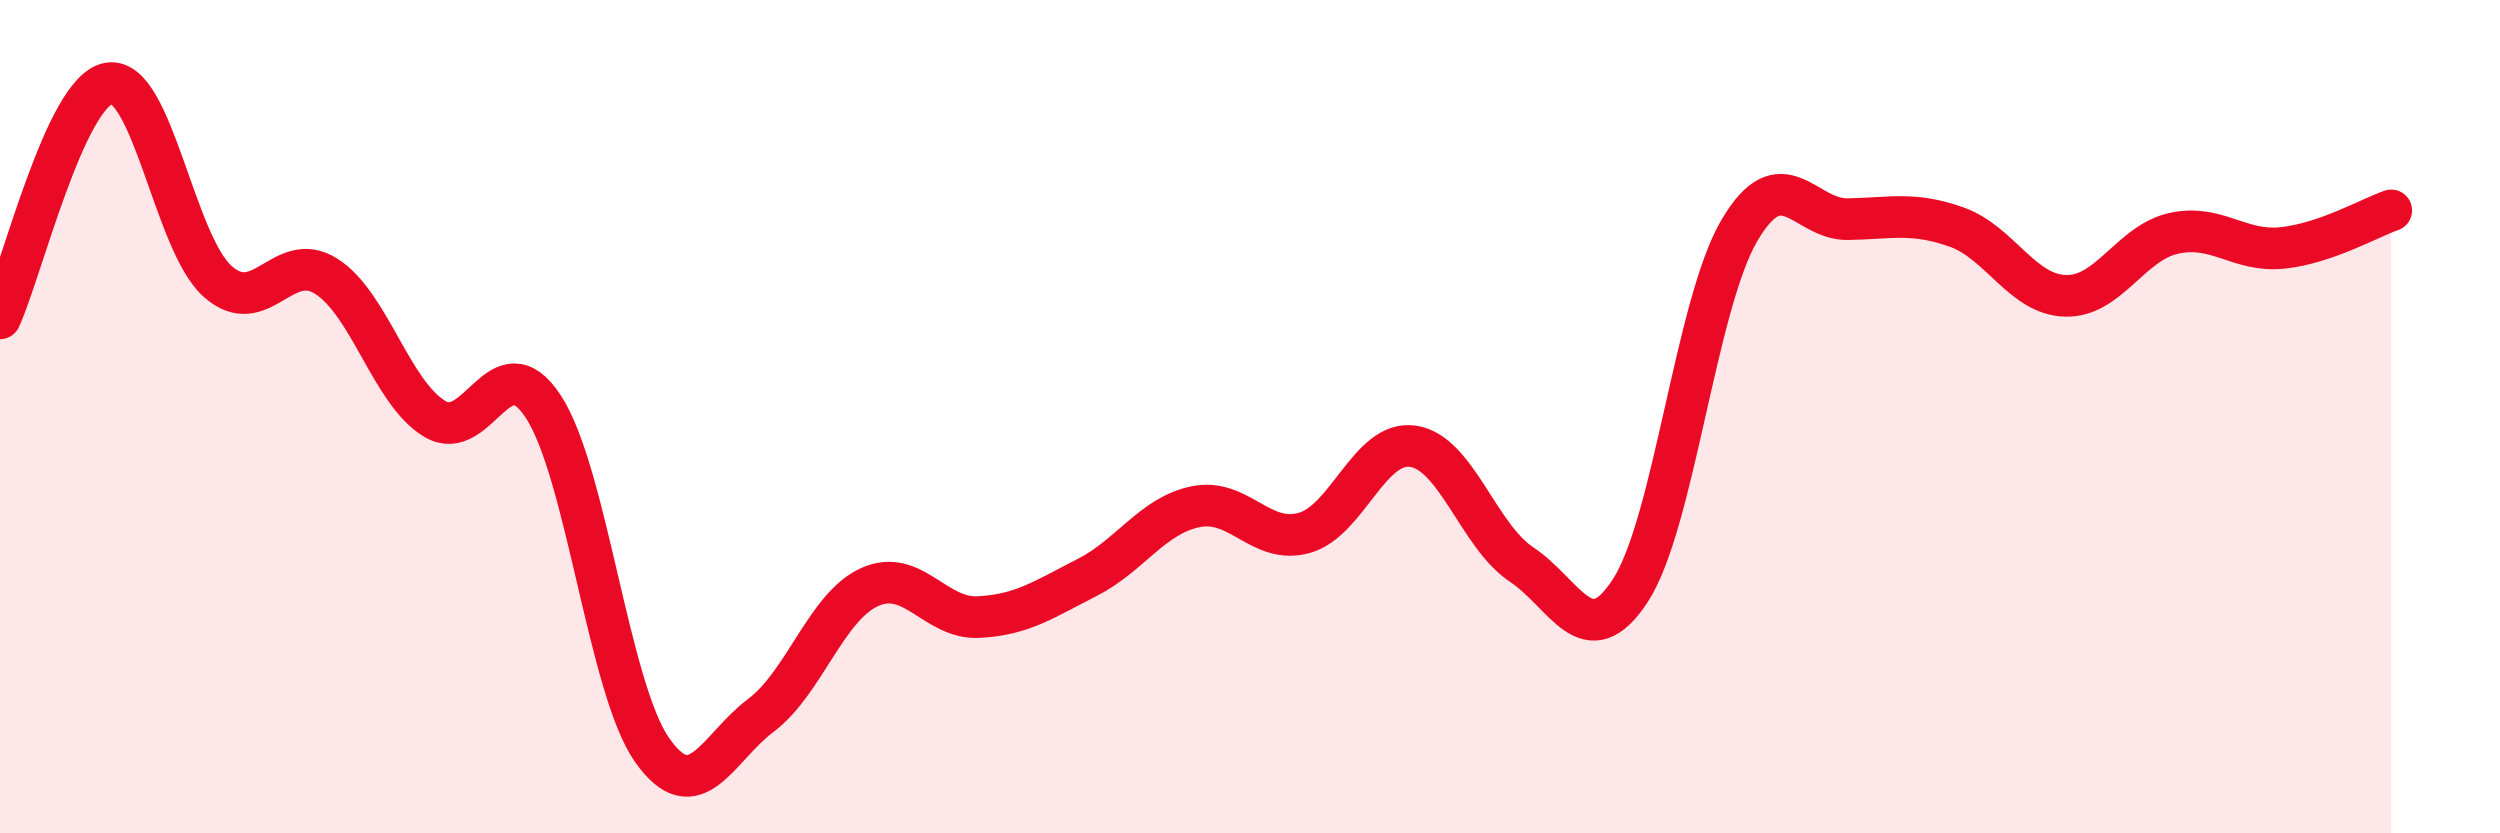
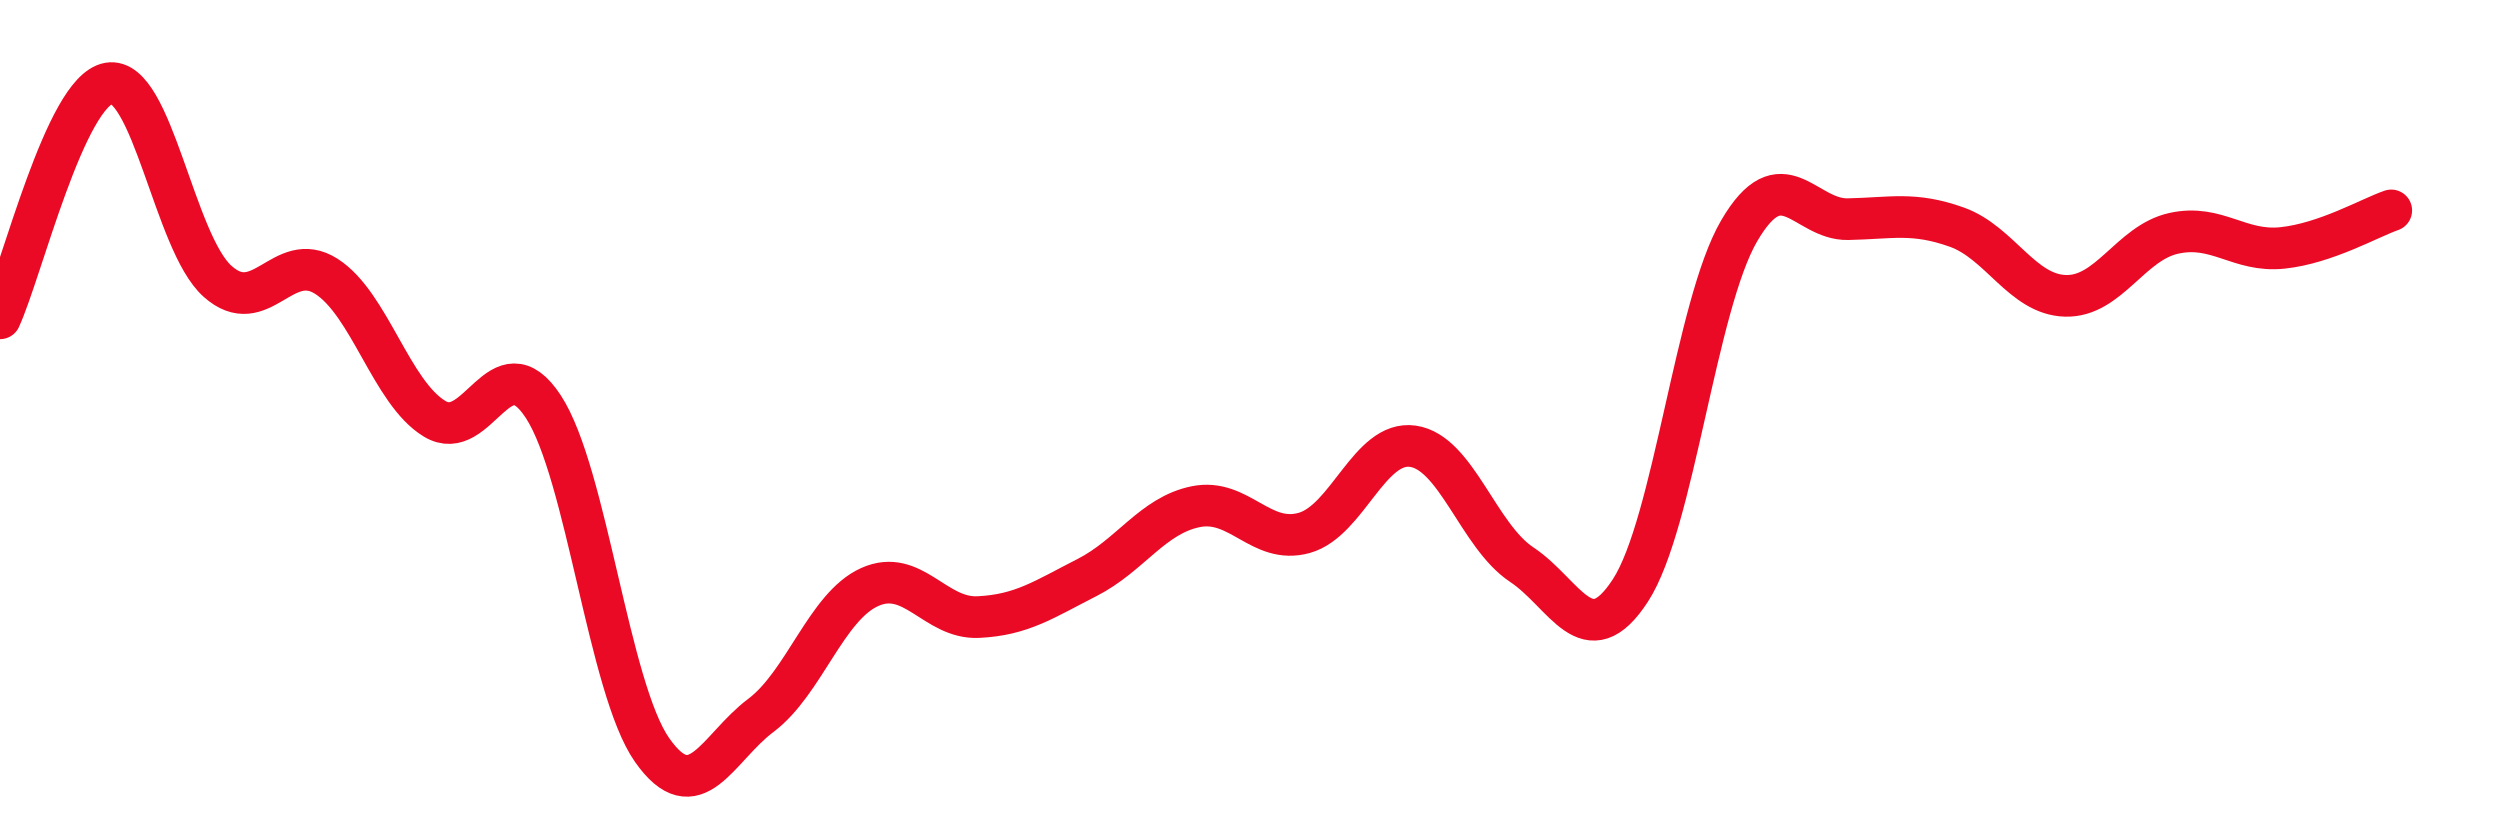
<svg xmlns="http://www.w3.org/2000/svg" width="60" height="20" viewBox="0 0 60 20">
-   <path d="M 0,7.64 C 0.52,6.51 1.57,2.18 2.61,2 C 3.65,1.82 4.18,5.82 5.22,6.75 C 6.26,7.68 6.79,5.97 7.83,6.63 C 8.87,7.29 9.39,9.42 10.43,10.05 C 11.47,10.68 12,8.17 13.04,9.76 C 14.08,11.35 14.61,16.52 15.65,18 C 16.69,19.48 17.22,17.95 18.26,17.17 C 19.3,16.39 19.83,14.56 20.87,14.09 C 21.91,13.62 22.44,14.86 23.48,14.81 C 24.52,14.76 25.05,14.39 26.09,13.86 C 27.13,13.33 27.66,12.37 28.7,12.16 C 29.74,11.95 30.26,13.08 31.3,12.79 C 32.34,12.5 32.87,10.56 33.91,10.71 C 34.95,10.86 35.48,12.86 36.52,13.55 C 37.56,14.24 38.09,15.77 39.13,14.17 C 40.17,12.57 40.7,7.32 41.74,5.54 C 42.78,3.76 43.31,5.28 44.35,5.26 C 45.39,5.24 45.92,5.08 46.96,5.45 C 48,5.82 48.53,7.07 49.57,7.1 C 50.61,7.13 51.13,5.83 52.17,5.6 C 53.21,5.37 53.74,6.06 54.78,5.95 C 55.82,5.84 56.87,5.23 57.39,5.05L57.39 20L0 20Z" fill="#EB0A25" opacity="0.1" stroke-linecap="round" stroke-linejoin="round" />
  <path d="M 0,7.64 C 0.52,6.51 1.57,2.18 2.61,2 C 3.65,1.82 4.18,5.82 5.22,6.75 C 6.26,7.68 6.79,5.97 7.83,6.63 C 8.87,7.29 9.39,9.42 10.43,10.05 C 11.47,10.68 12,8.17 13.04,9.76 C 14.08,11.35 14.61,16.52 15.65,18 C 16.69,19.48 17.22,17.95 18.26,17.17 C 19.3,16.39 19.83,14.56 20.87,14.09 C 21.91,13.62 22.44,14.86 23.48,14.81 C 24.52,14.76 25.05,14.39 26.09,13.86 C 27.13,13.33 27.66,12.37 28.7,12.16 C 29.74,11.95 30.26,13.08 31.3,12.79 C 32.34,12.5 32.87,10.56 33.91,10.71 C 34.95,10.86 35.48,12.86 36.52,13.55 C 37.56,14.24 38.09,15.77 39.13,14.17 C 40.17,12.57 40.7,7.32 41.74,5.54 C 42.78,3.76 43.31,5.28 44.35,5.26 C 45.39,5.24 45.92,5.08 46.96,5.45 C 48,5.82 48.53,7.07 49.57,7.1 C 50.61,7.13 51.13,5.83 52.17,5.6 C 53.21,5.37 53.74,6.06 54.78,5.95 C 55.82,5.84 56.87,5.23 57.39,5.05" stroke="#EB0A25" stroke-width="1" fill="none" stroke-linecap="round" stroke-linejoin="round" />
</svg>